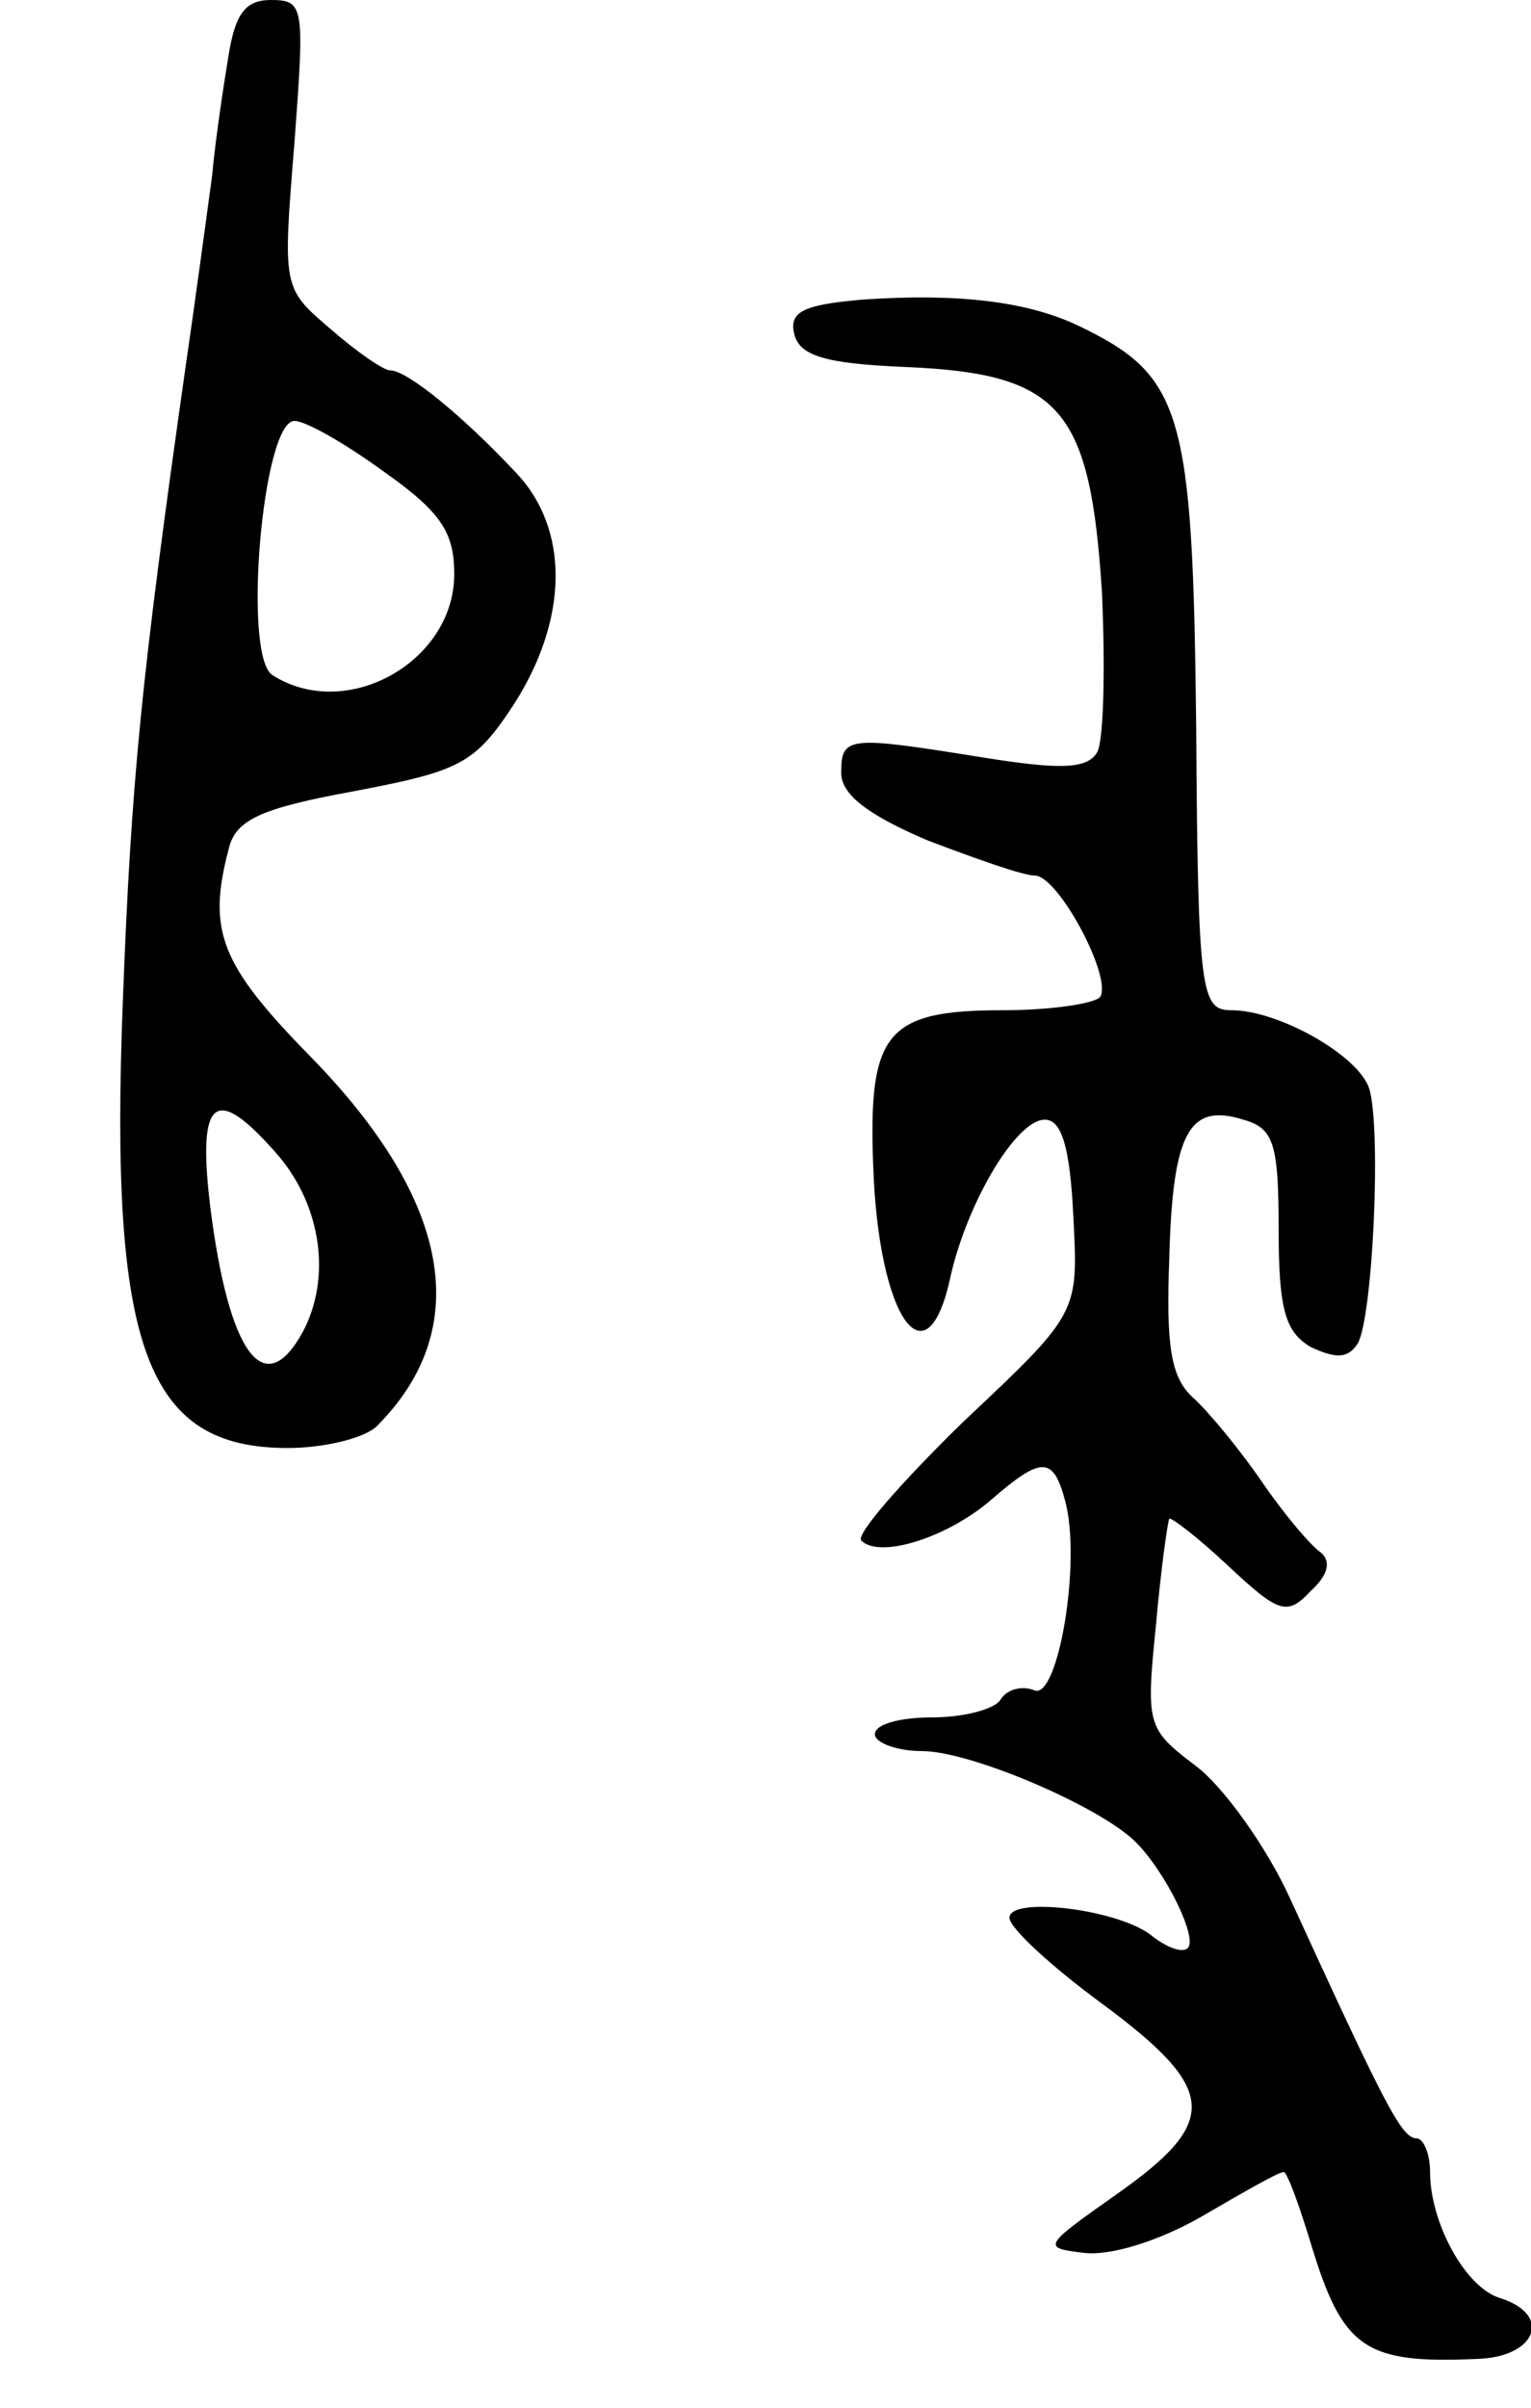
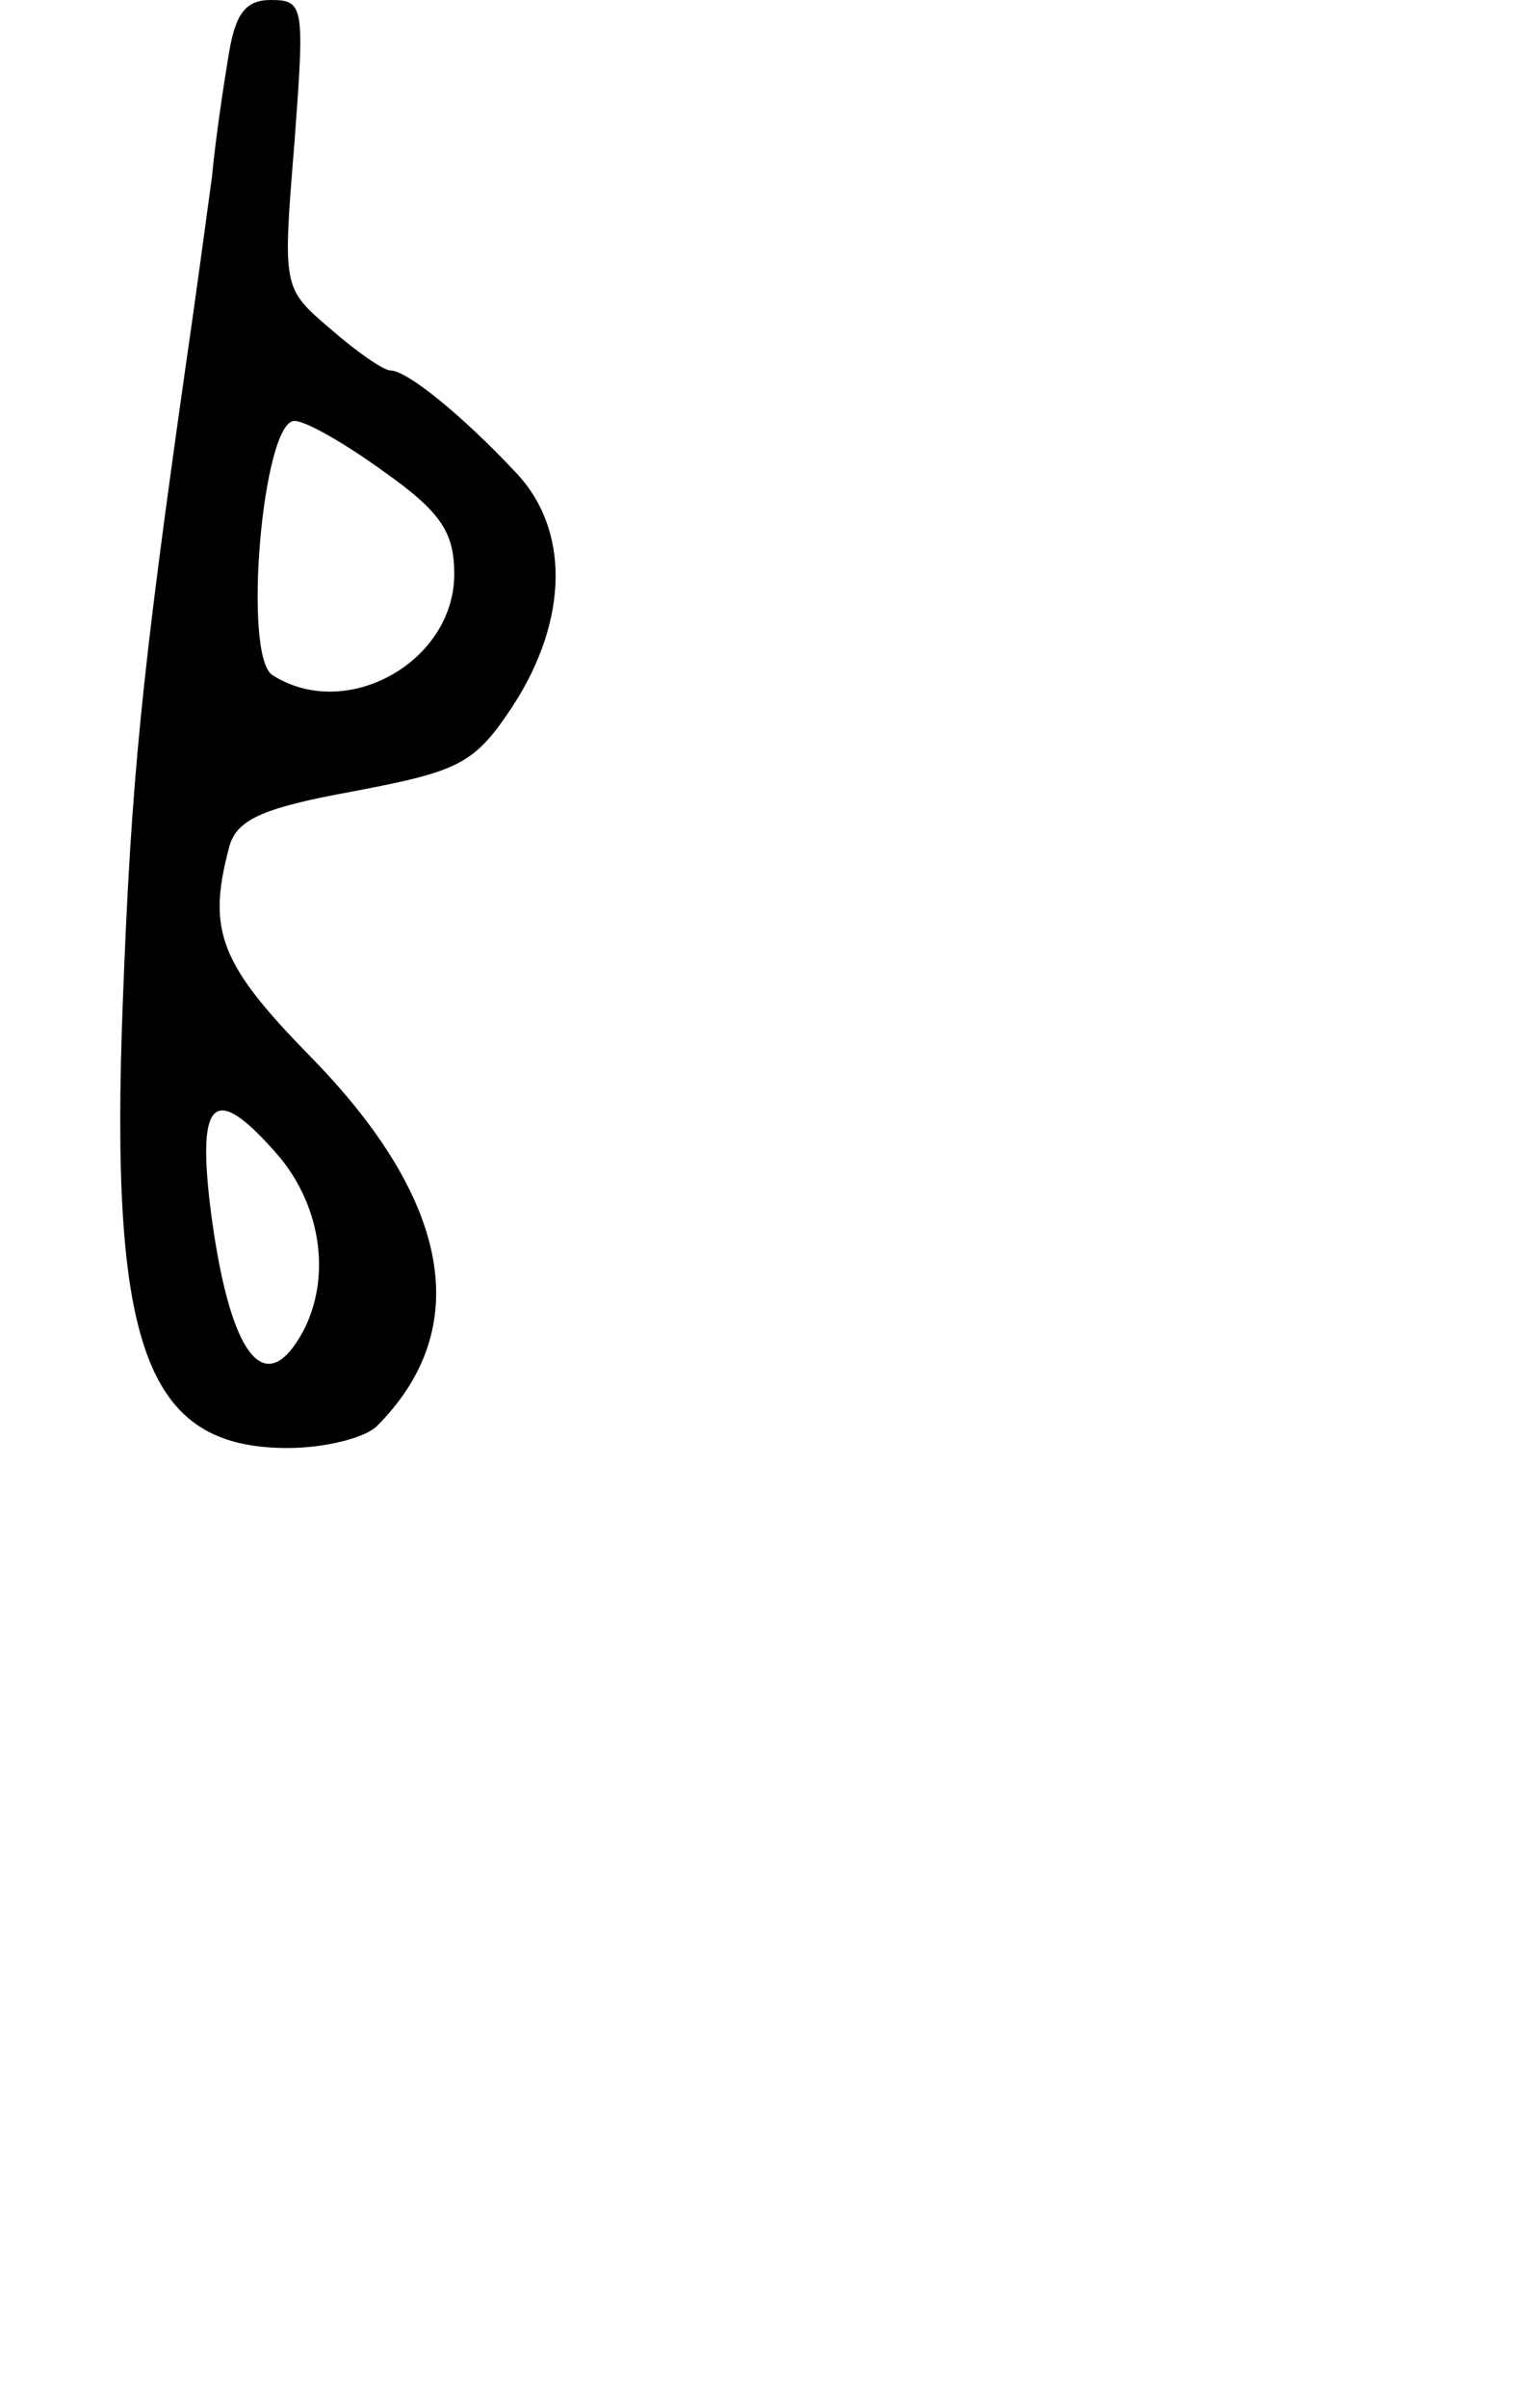
<svg xmlns="http://www.w3.org/2000/svg" version="1.0" width="91" height="143" viewBox="0 0 91 143">
  <g transform="translate(0,143) scale(0.1,-0.1)">
    <path d="M136 1398 c-3 -18 -8 -51 -10 -73 -3 -22 -10 -74 -16 -115 -26 -183 -32 -243 -37 -375 -8 -206 14 -265 98 -265 22 0 46 6 53 13 58 58 44 134 -39 219 -54 55 -62 75 -49 124 4 17 19 24 74 34 63 12 72 16 95 51 33 51 34 105 1 139 -31 33 -64 60 -74 60 -4 0 -20 11 -36 25 -28 24 -28 24 -21 110 6 81 6 85 -14 85 -15 0 -21 -8 -25 -32z m92 -248 c34 -24 42 -36 42 -61 0 -52 -64 -88 -108 -60 -18 11 -6 151 13 151 7 0 31 -14 53 -30z m-62 -407 c25 -30 31 -72 14 -104 -23 -42 -44 -13 -55 74 -8 66 3 74 41 30z" />
-     <path d="M512 1252 c-34 -3 -43 -7 -40 -20 3 -13 17 -18 67 -20 92 -4 109 -25 116 -134 2 -46 1 -89 -3 -95 -6 -10 -23 -10 -67 -3 -81 13 -85 13 -85 -9 0 -13 16 -25 51 -40 29 -11 57 -21 64 -21 14 0 46 -60 39 -72 -3 -4 -29 -8 -58 -8 -69 0 -80 -13 -77 -92 3 -91 32 -132 46 -66 10 44 39 93 56 93 10 0 15 -16 17 -58 3 -57 3 -57 -65 -121 -37 -36 -65 -68 -61 -71 11 -11 52 2 78 25 29 25 36 25 43 -1 10 -36 -4 -118 -18 -113 -7 3 -16 1 -20 -5 -3 -6 -22 -11 -41 -11 -19 0 -34 -4 -34 -10 0 -5 13 -10 28 -10 29 0 106 -33 127 -54 18 -18 37 -57 31 -63 -3 -3 -12 0 -21 7 -19 16 -85 24 -85 11 0 -6 25 -29 55 -51 69 -51 70 -70 9 -113 -44 -31 -45 -32 -20 -35 16 -2 45 7 71 22 24 14 45 26 48 26 2 0 9 -19 16 -42 19 -63 32 -72 99 -69 35 1 45 26 14 36 -21 6 -42 45 -42 75 0 11 -4 20 -8 20 -9 0 -19 20 -75 142 -14 31 -40 67 -56 79 -29 22 -30 24 -24 83 3 34 7 62 8 64 1 1 17 -11 35 -28 30 -28 35 -30 49 -15 11 10 12 18 6 23 -6 4 -22 23 -35 42 -13 19 -32 42 -41 50 -13 12 -16 30 -14 83 2 75 12 92 44 82 18 -5 21 -14 21 -65 0 -48 4 -61 19 -70 15 -7 22 -7 28 2 9 16 14 126 7 151 -6 20 -54 47 -82 47 -18 0 -20 9 -21 167 -2 190 -8 210 -71 240 -30 14 -71 19 -128 15z" />
  </g>
</svg>